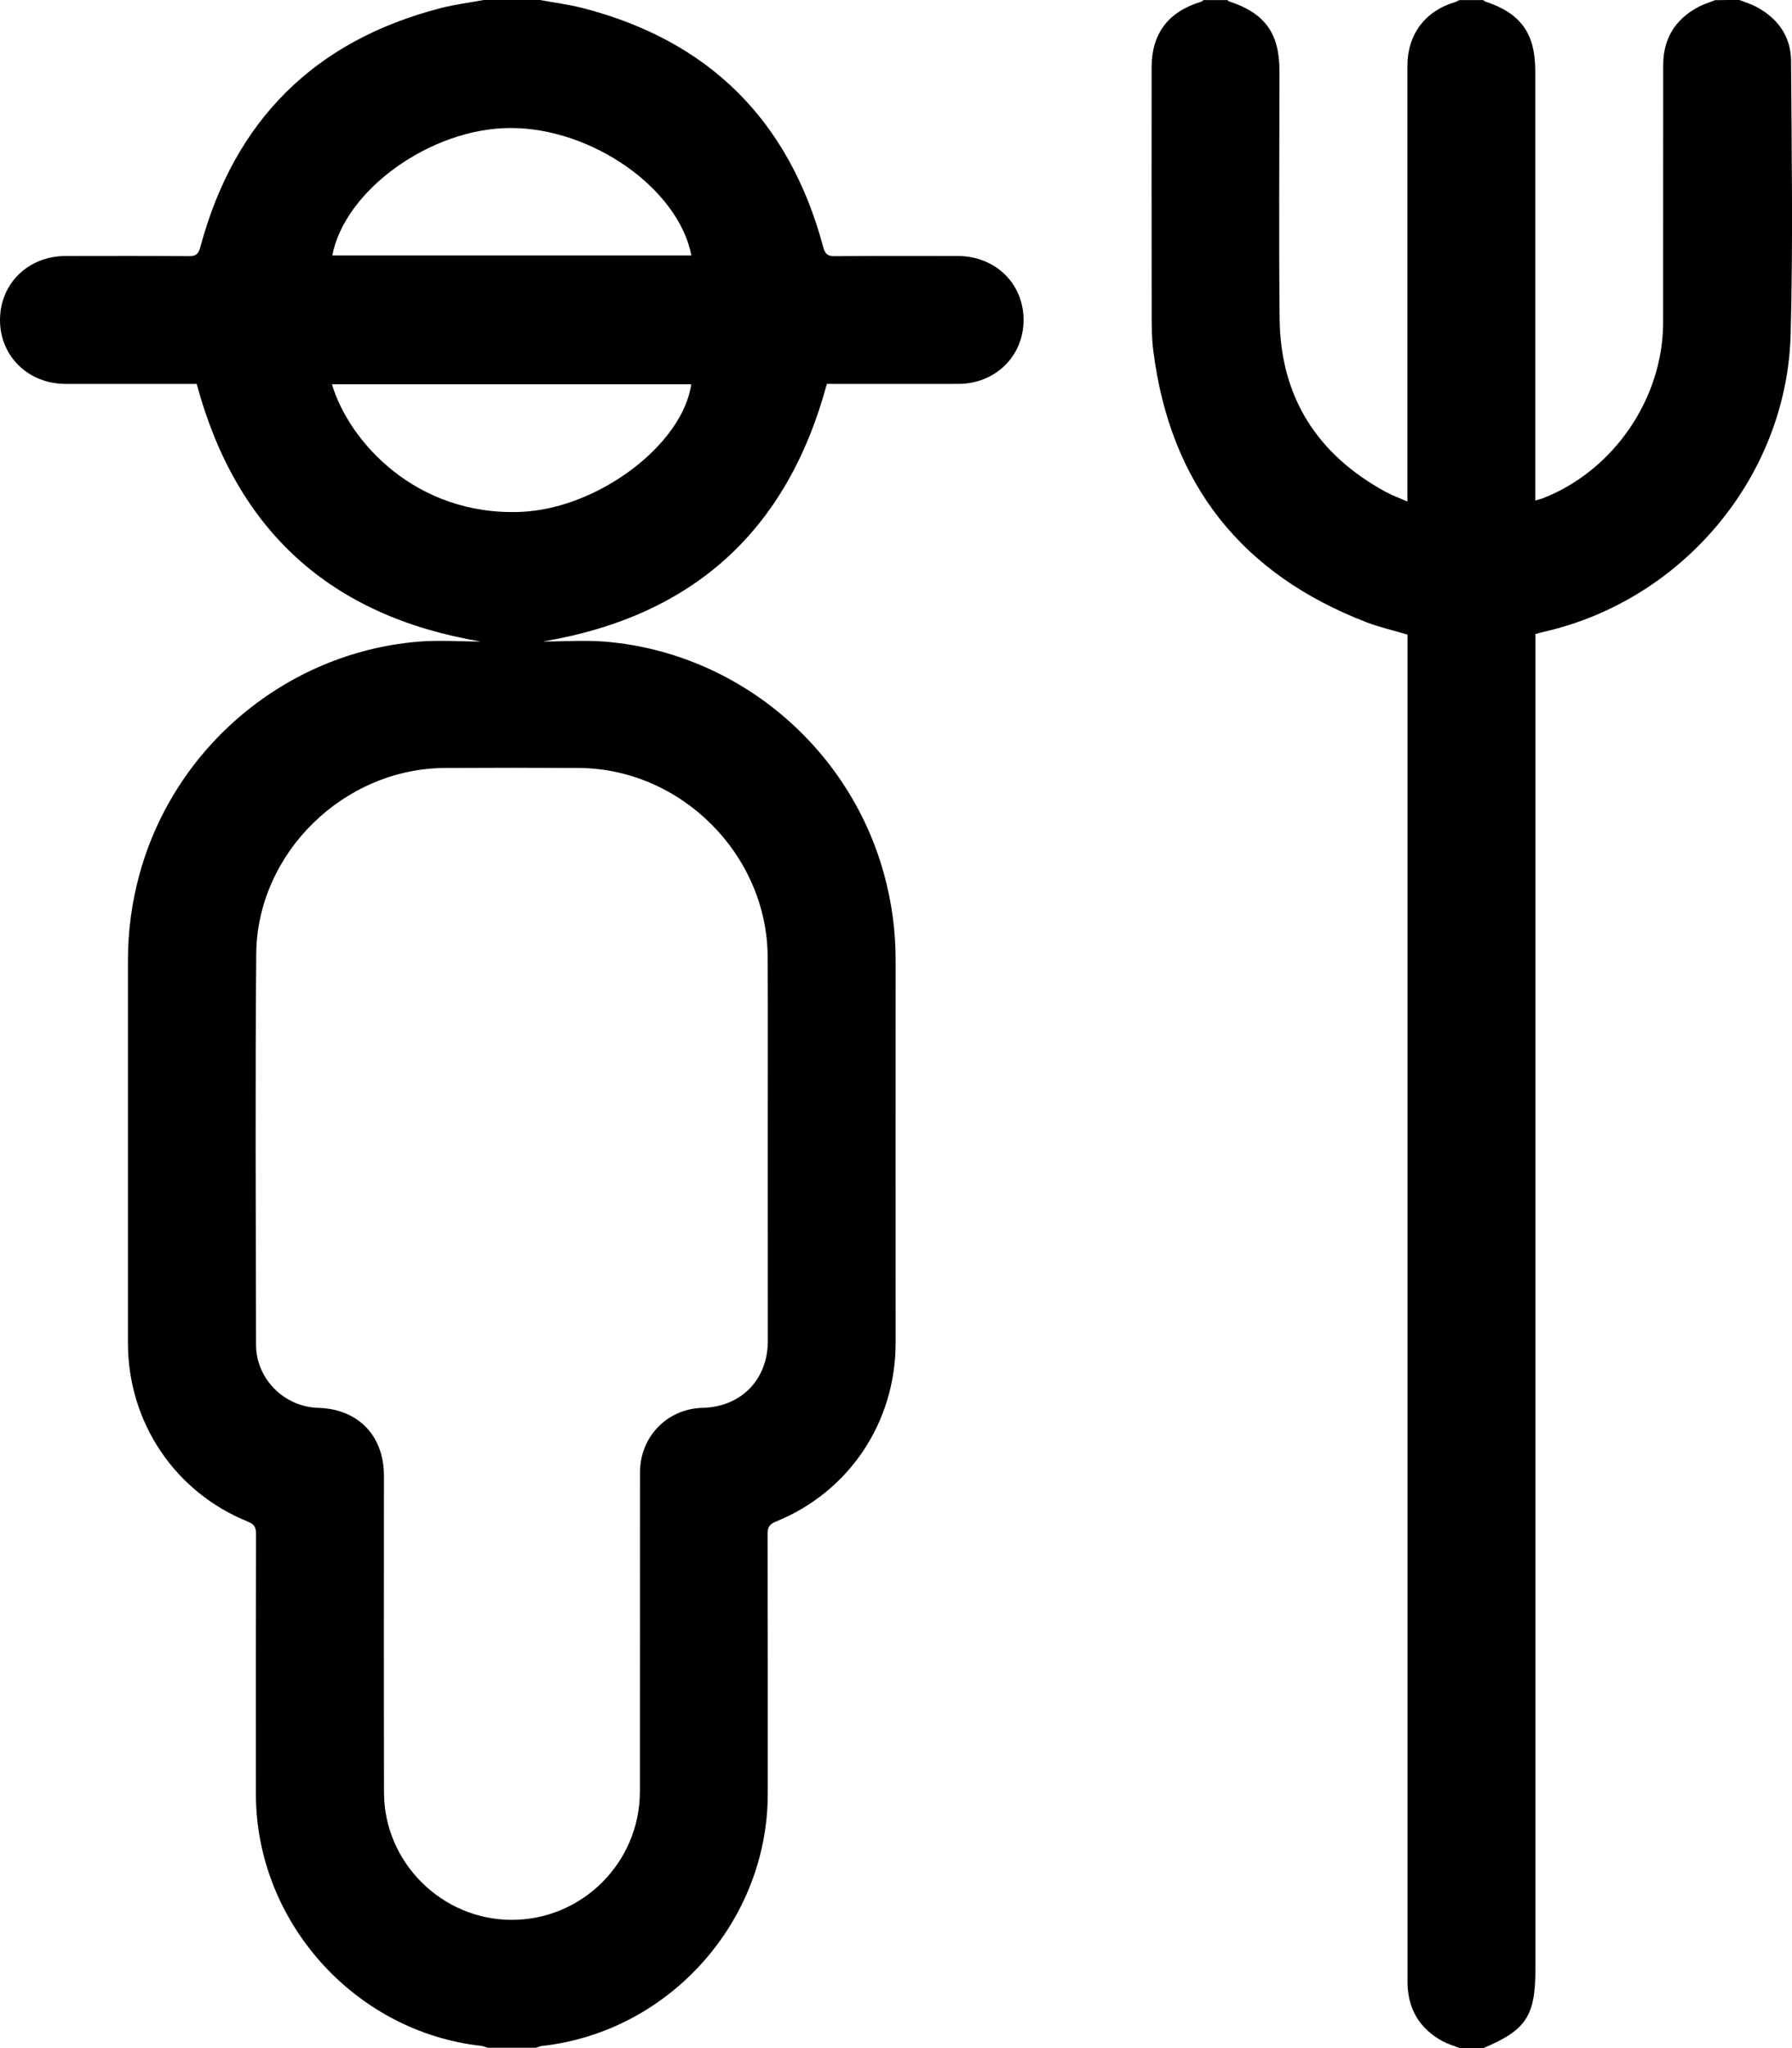
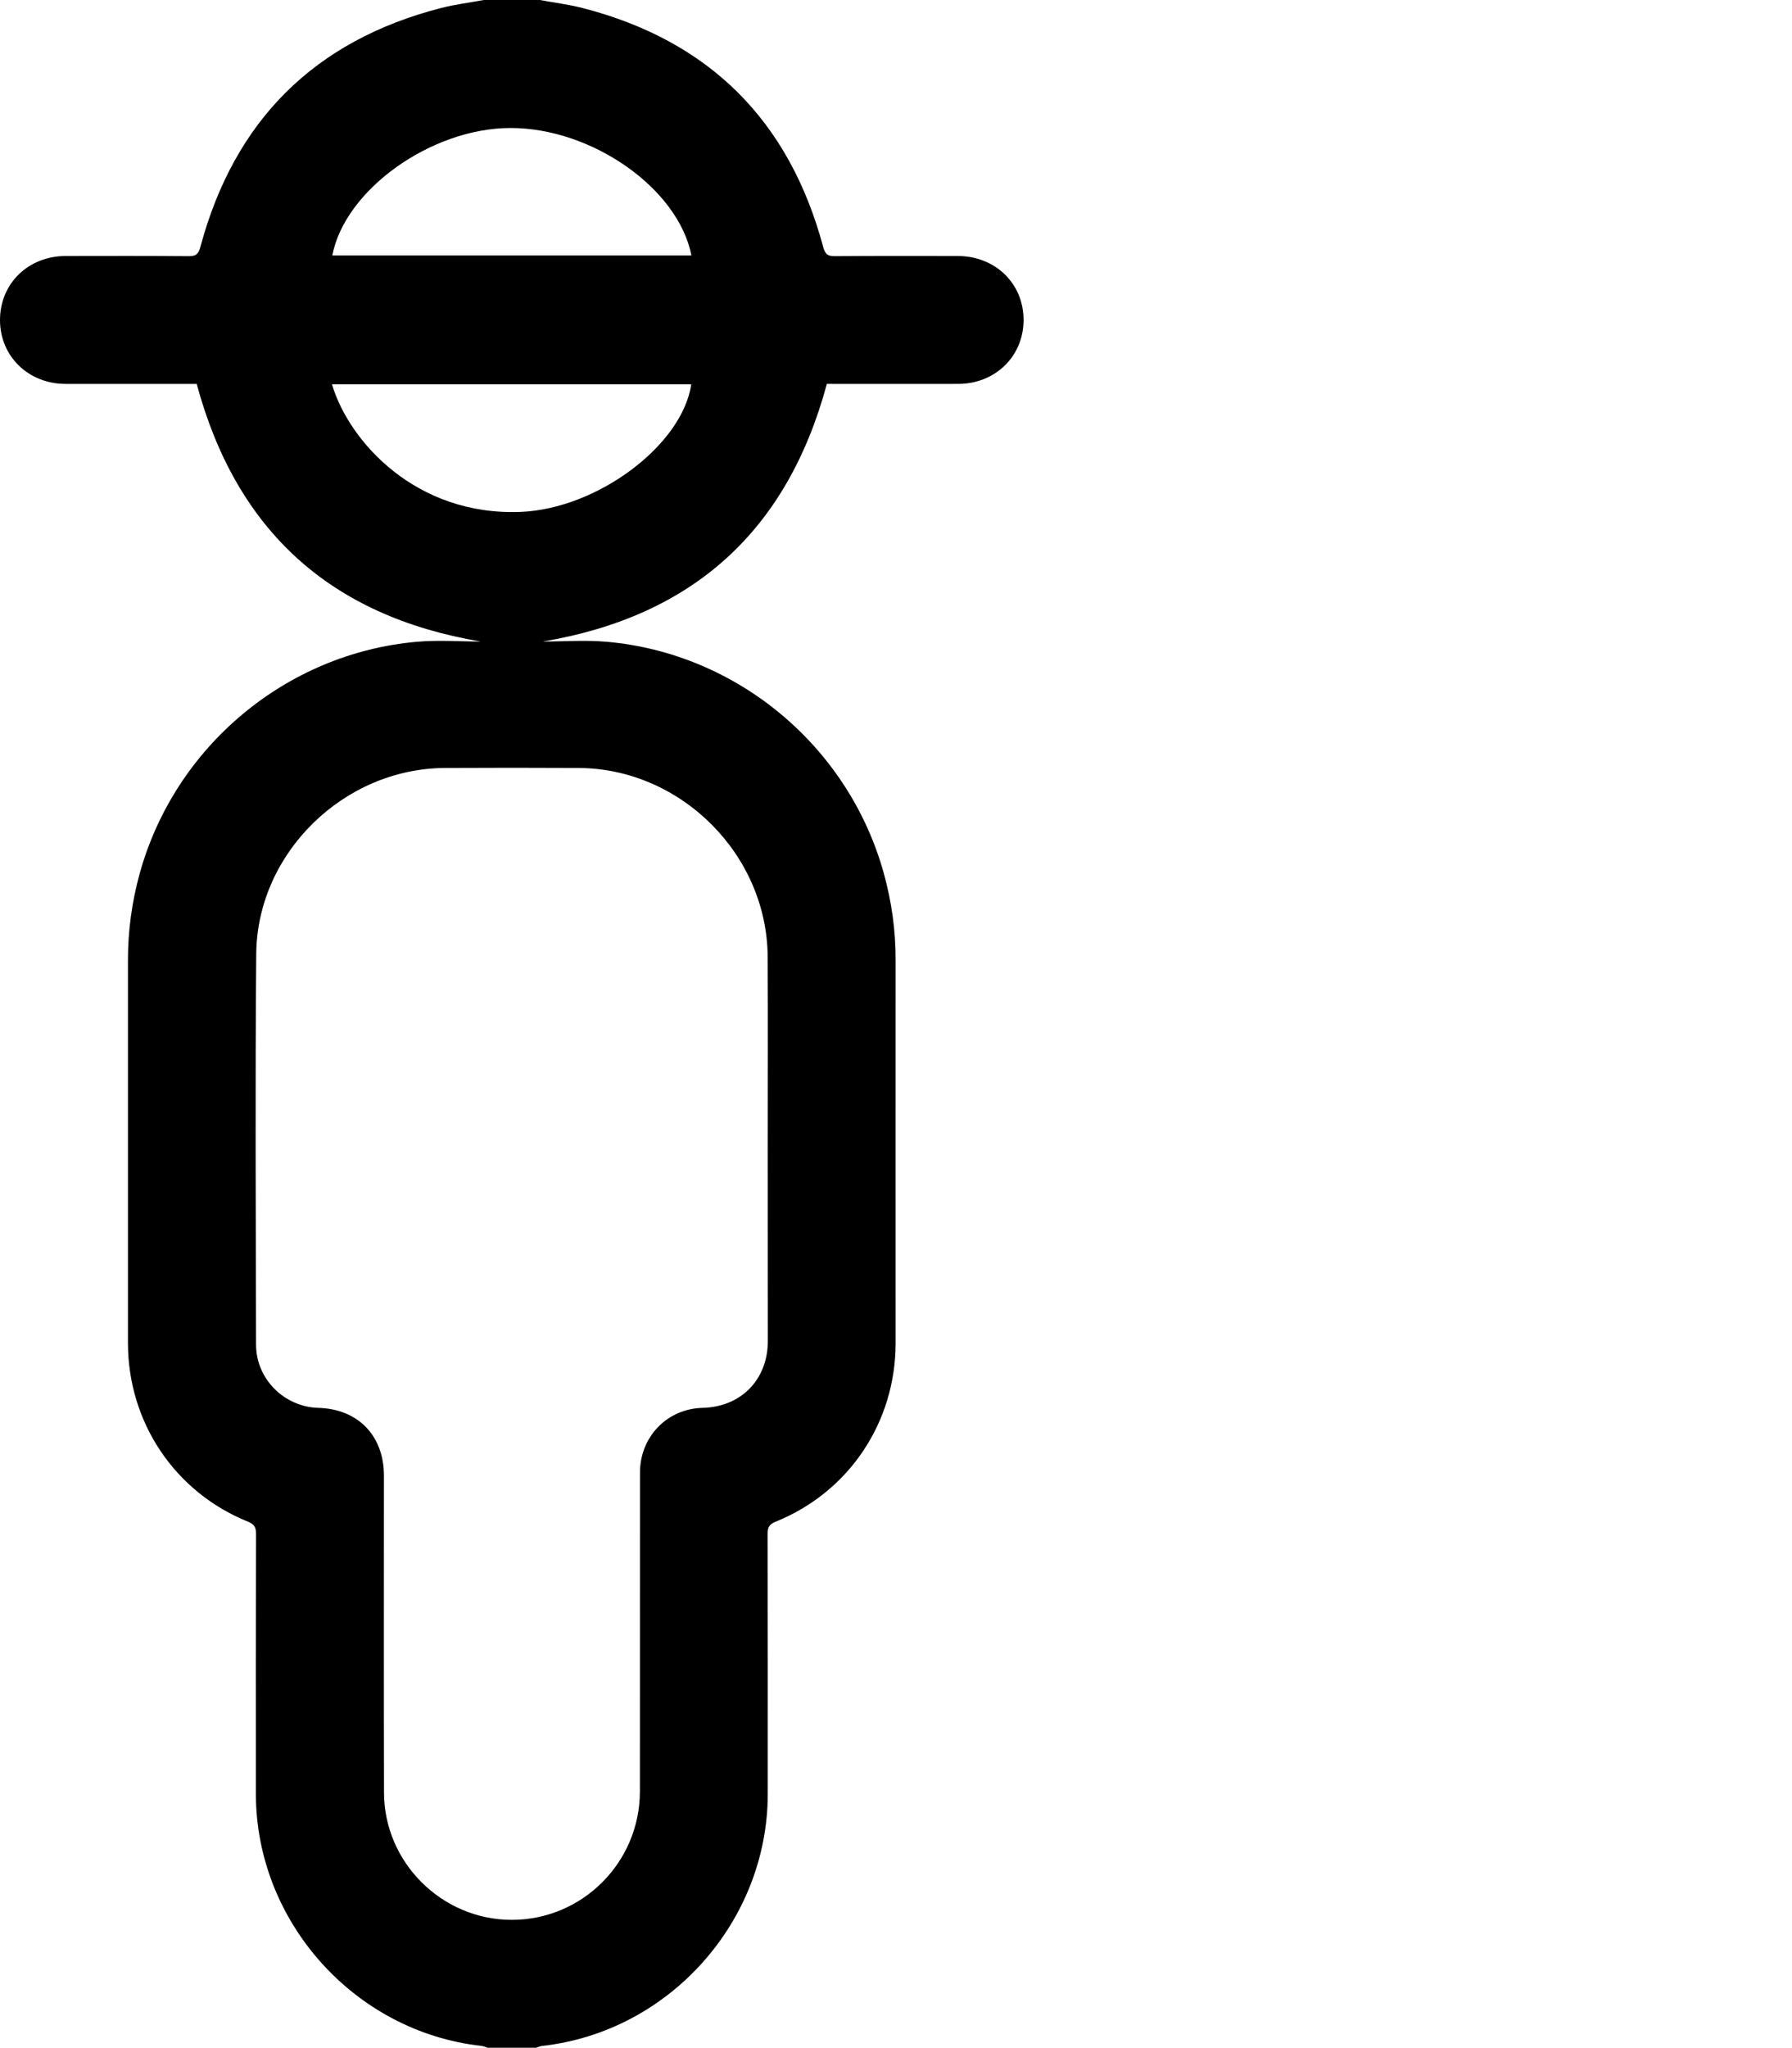
<svg xmlns="http://www.w3.org/2000/svg" version="1.1" id="Layer_1" x="0px" y="0px" width="21.009px" height="24.001px" viewBox="0 0 21.009 24.001" enable-background="new 0 0 21.009 24.001" xml:space="preserve">
  <g>
    <path d="M6.329,0C6.496,0.031,6.666,0.052,6.83,0.094c1.484,0.382,2.423,1.319,2.82,2.797C9.673,2.976,9.7,3.003,9.787,3.002   C10.267,2.998,10.748,3,11.228,3C11.67,3.001,12.002,3.324,12,3.753c-0.001,0.423-0.333,0.746-0.767,0.746   c-0.515,0.001-1.03,0-1.539,0C9.229,6.222,8.125,7.221,6.365,7.518c0.249,0,0.5-0.019,0.747,0.003   c1.535,0.135,2.839,1.229,3.25,2.715c0.092,0.333,0.139,0.671,0.138,1.017c-0.001,1.496,0,2.992,0,4.487   c0,0.929-0.548,1.747-1.407,2.093c-0.076,0.031-0.094,0.069-0.094,0.145c0.003,1.015,0.002,2.031,0.002,3.046   C9,22.52,7.845,23.81,6.359,23.976c-0.026,0.003-0.051,0.014-0.077,0.022c-0.188,0-0.375,0-0.563,0   c-0.026-0.007-0.051-0.019-0.077-0.022C4.156,23.81,3.001,22.52,3,21.024c-0.001-1.015-0.001-2.031,0.002-3.046   c0-0.076-0.018-0.114-0.094-0.145C2.049,17.487,1.501,16.668,1.5,15.74c0-1.496,0-2.992,0-4.487c0-0.346,0.046-0.684,0.138-1.017   c0.411-1.486,1.715-2.58,3.25-2.715c0.247-0.022,0.498-0.003,0.747-0.003C3.876,7.221,2.771,6.223,2.306,4.499   c-0.509,0-1.024,0.001-1.539,0C0.332,4.498,0.001,4.175,0,3.753C-0.001,3.324,0.33,3,0.772,3c0.48-0.001,0.961-0.002,1.441,0.002   C2.3,3.003,2.327,2.976,2.35,2.891c0.398-1.478,1.336-2.415,2.82-2.797C5.334,0.052,5.504,0.031,5.671,0C5.892,0,6.11,0,6.329,0z    M9.001,13.442c0-0.742,0.003-1.484-0.001-2.226C8.995,10.016,7.985,9.007,6.786,9c-0.523-0.003-1.047-0.003-1.57,0   c-1.185,0.006-2.202,0.996-2.212,2.18c-0.013,1.527-0.005,3.054-0.002,4.581c0.001,0.4,0.331,0.727,0.731,0.738   c0.465,0.013,0.768,0.326,0.768,0.794c0,1.238-0.002,2.476,0.001,3.714c0.001,0.818,0.677,1.49,1.494,1.492   c0.829,0.002,1.505-0.672,1.506-1.504c0.001-1.246,0-2.492,0.001-3.738c0-0.42,0.319-0.748,0.732-0.758   c0.454-0.011,0.767-0.331,0.767-0.785C9.001,14.957,9.001,14.2,9.001,13.442z M3.896,2.994c1.404,0,2.806,0,4.21,0   C7.953,2.209,6.939,1.498,5.983,1.5C5.054,1.502,4.042,2.225,3.896,2.994z M3.892,4.504C4.093,5.18,4.883,6.048,6.104,5.999   c0.899-0.036,1.895-0.781,2-1.495C6.703,4.504,5.302,4.504,3.892,4.504z" />
-     <path d="M20.392,0c0.065,0.025,0.132,0.045,0.193,0.077c0.255,0.134,0.411,0.347,0.413,0.635c0.007,1.07,0.024,2.141-0.005,3.21   c-0.046,1.666-1.27,3.116-2.897,3.483c-0.03,0.007-0.059,0.016-0.095,0.026c0,0.055,0,0.105,0,0.156c0,5.164,0,10.327,0,15.491   c0,0.547-0.11,0.714-0.609,0.923c-0.094,0-0.188,0-0.281,0c-0.065-0.025-0.132-0.045-0.193-0.077   c-0.28-0.15-0.417-0.387-0.417-0.705c0.001-4.113,0-8.226,0-12.339c0-1.101,0-2.203,0-3.304c0-0.047,0-0.093,0-0.139   c-0.164-0.049-0.324-0.085-0.476-0.143c-1.467-0.563-2.307-1.622-2.504-3.184c-0.017-0.131-0.019-0.265-0.019-0.397   C13.5,2.74,13.501,1.768,13.501,0.795c0-0.401,0.193-0.657,0.581-0.775c0.01-0.003,0.019-0.013,0.028-0.019   c0.094,0,0.188,0,0.281,0c0.006,0.005,0.011,0.013,0.017,0.015C14.828,0.152,15,0.389,15,0.83c0,0.969-0.008,1.937,0.002,2.906   c0.01,0.917,0.439,1.589,1.241,2.027c0.077,0.042,0.161,0.072,0.257,0.114c0-0.069,0-0.115,0-0.161c0-1.648,0-3.296,0-4.944   c0-0.367,0.208-0.644,0.558-0.747c0.018-0.005,0.034-0.016,0.051-0.024c0.094,0,0.188,0,0.281,0   c0.006,0.005,0.011,0.013,0.017,0.015c0.42,0.136,0.592,0.373,0.592,0.814c0,1.629,0,3.257,0,4.886c0,0.046,0,0.092,0,0.15   c0.04-0.012,0.07-0.019,0.097-0.03c0.823-0.324,1.4-1.166,1.402-2.053c0.002-1.008-0.001-2.015,0.001-3.023   c0.001-0.304,0.139-0.531,0.406-0.675c0.064-0.035,0.135-0.056,0.203-0.083C20.204,0,20.298,0,20.392,0z" />
  </g>
</svg>